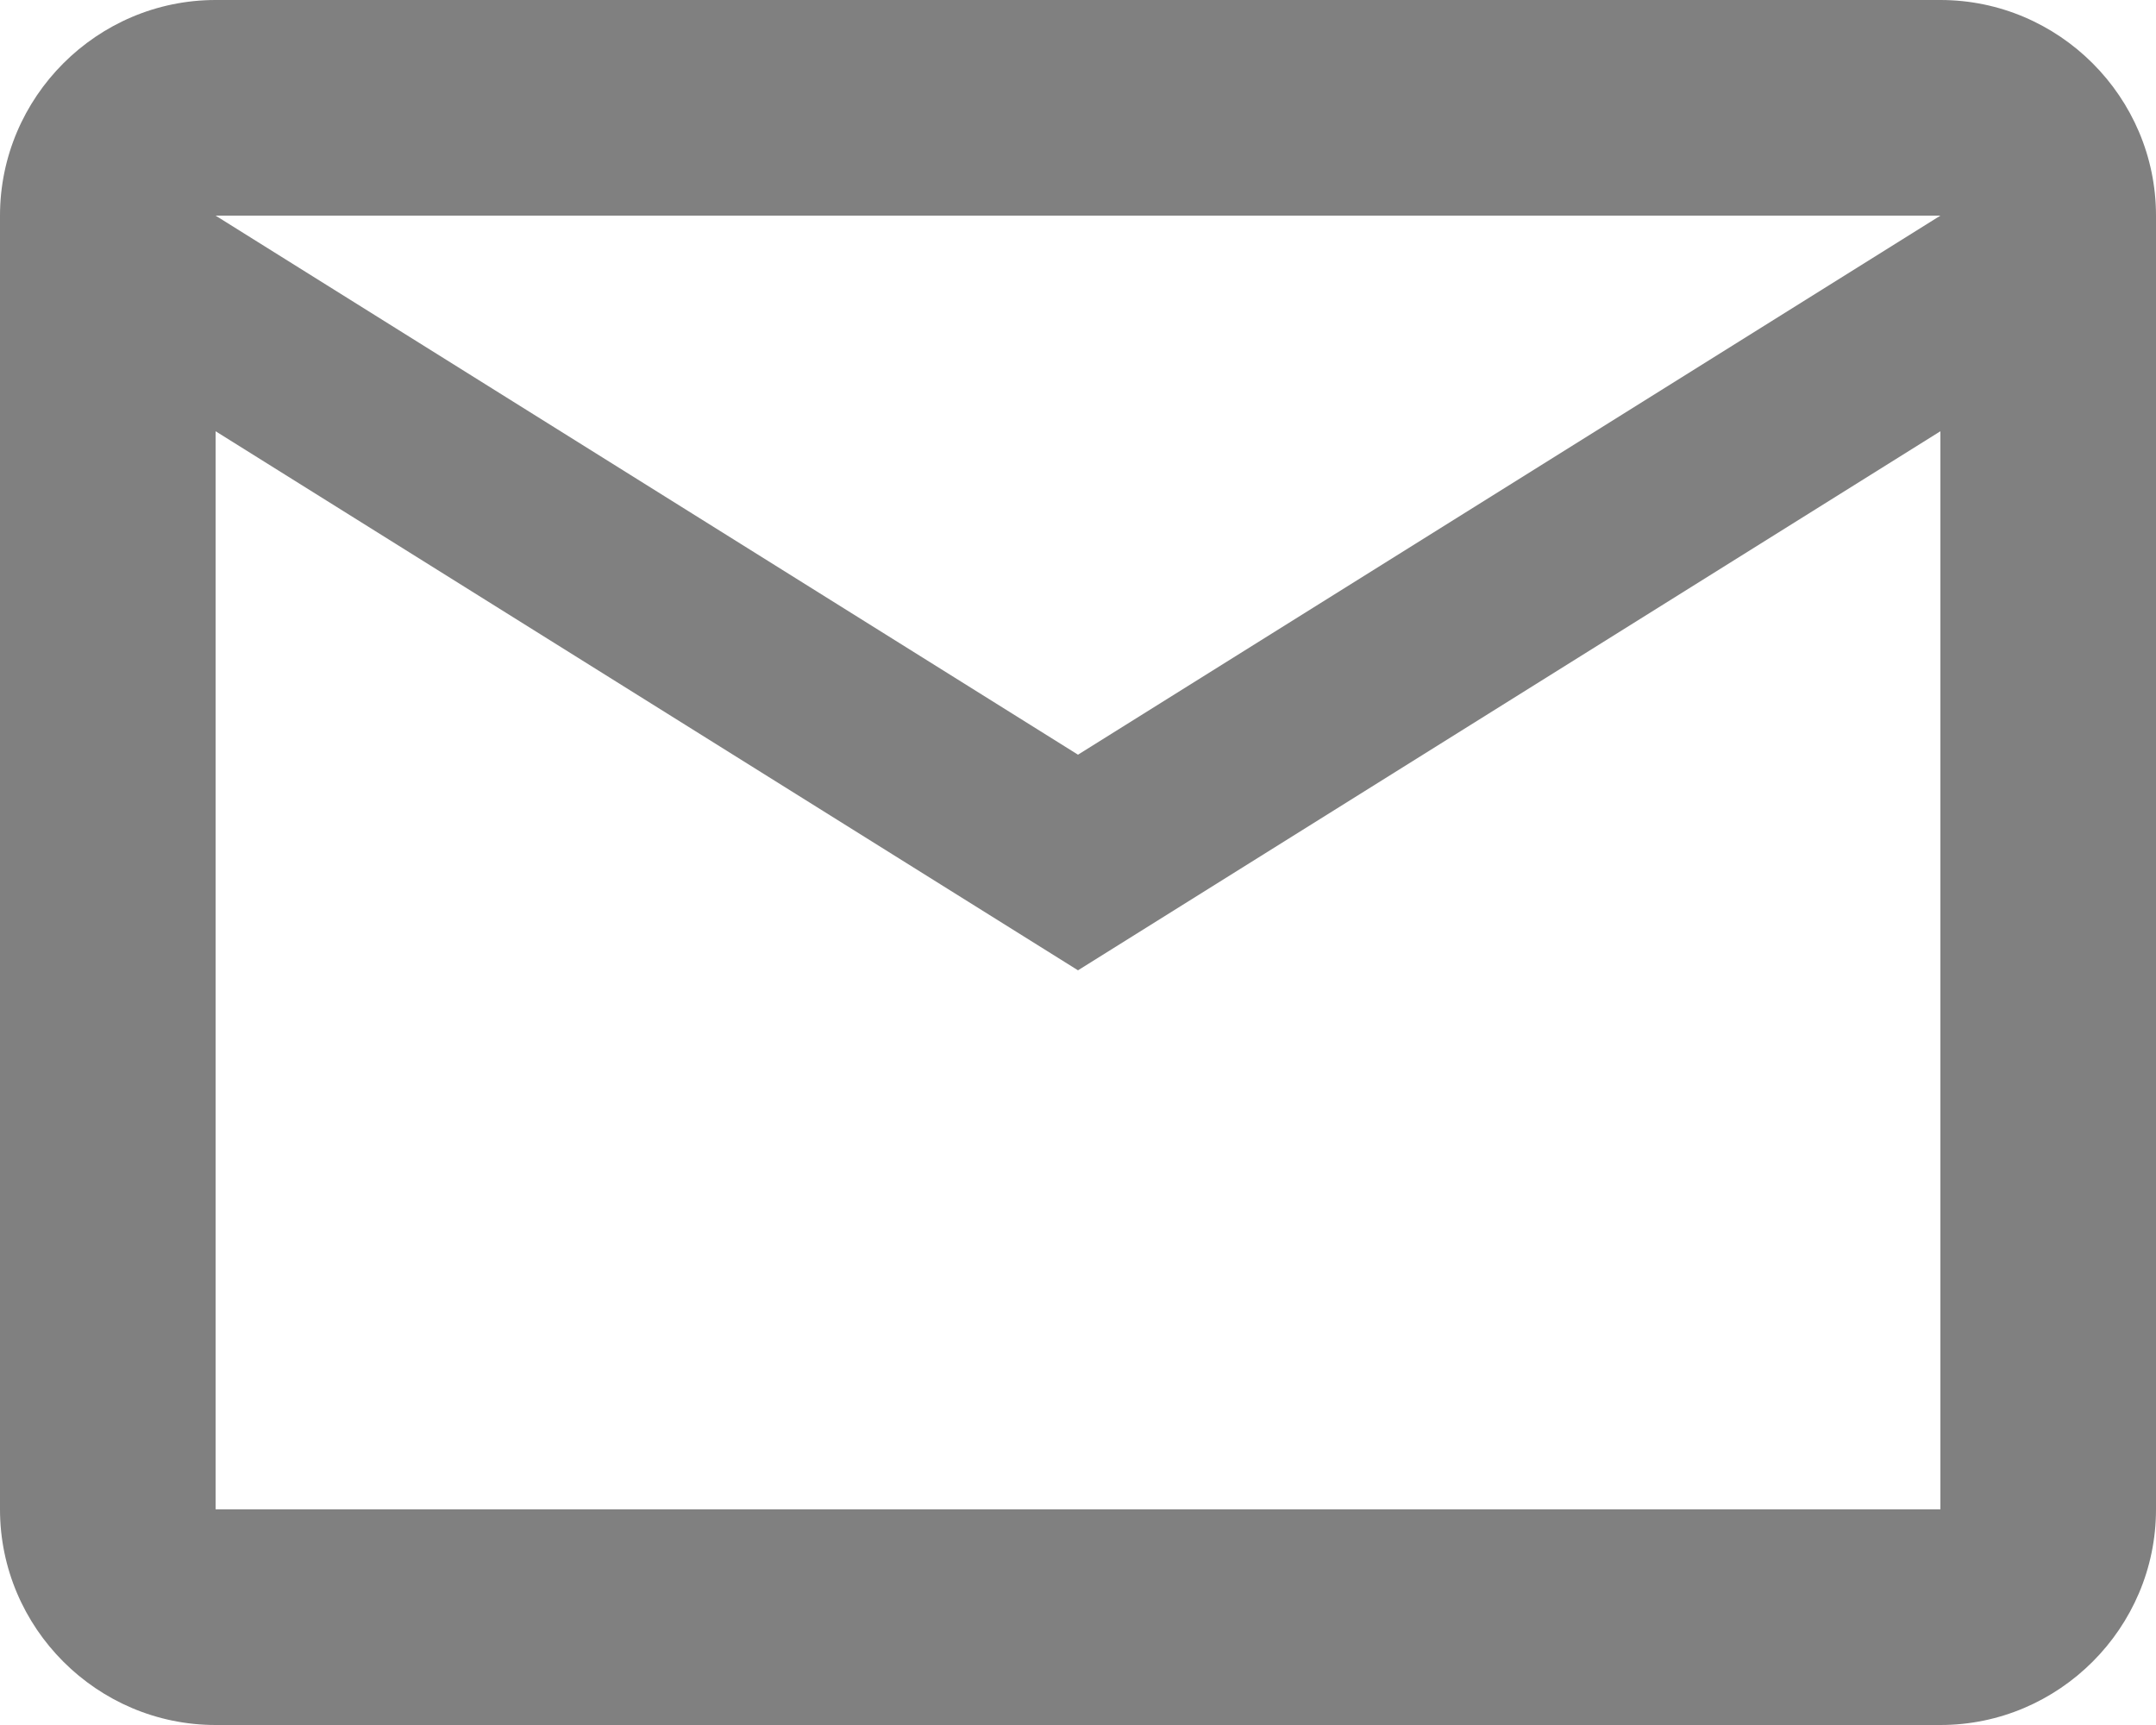
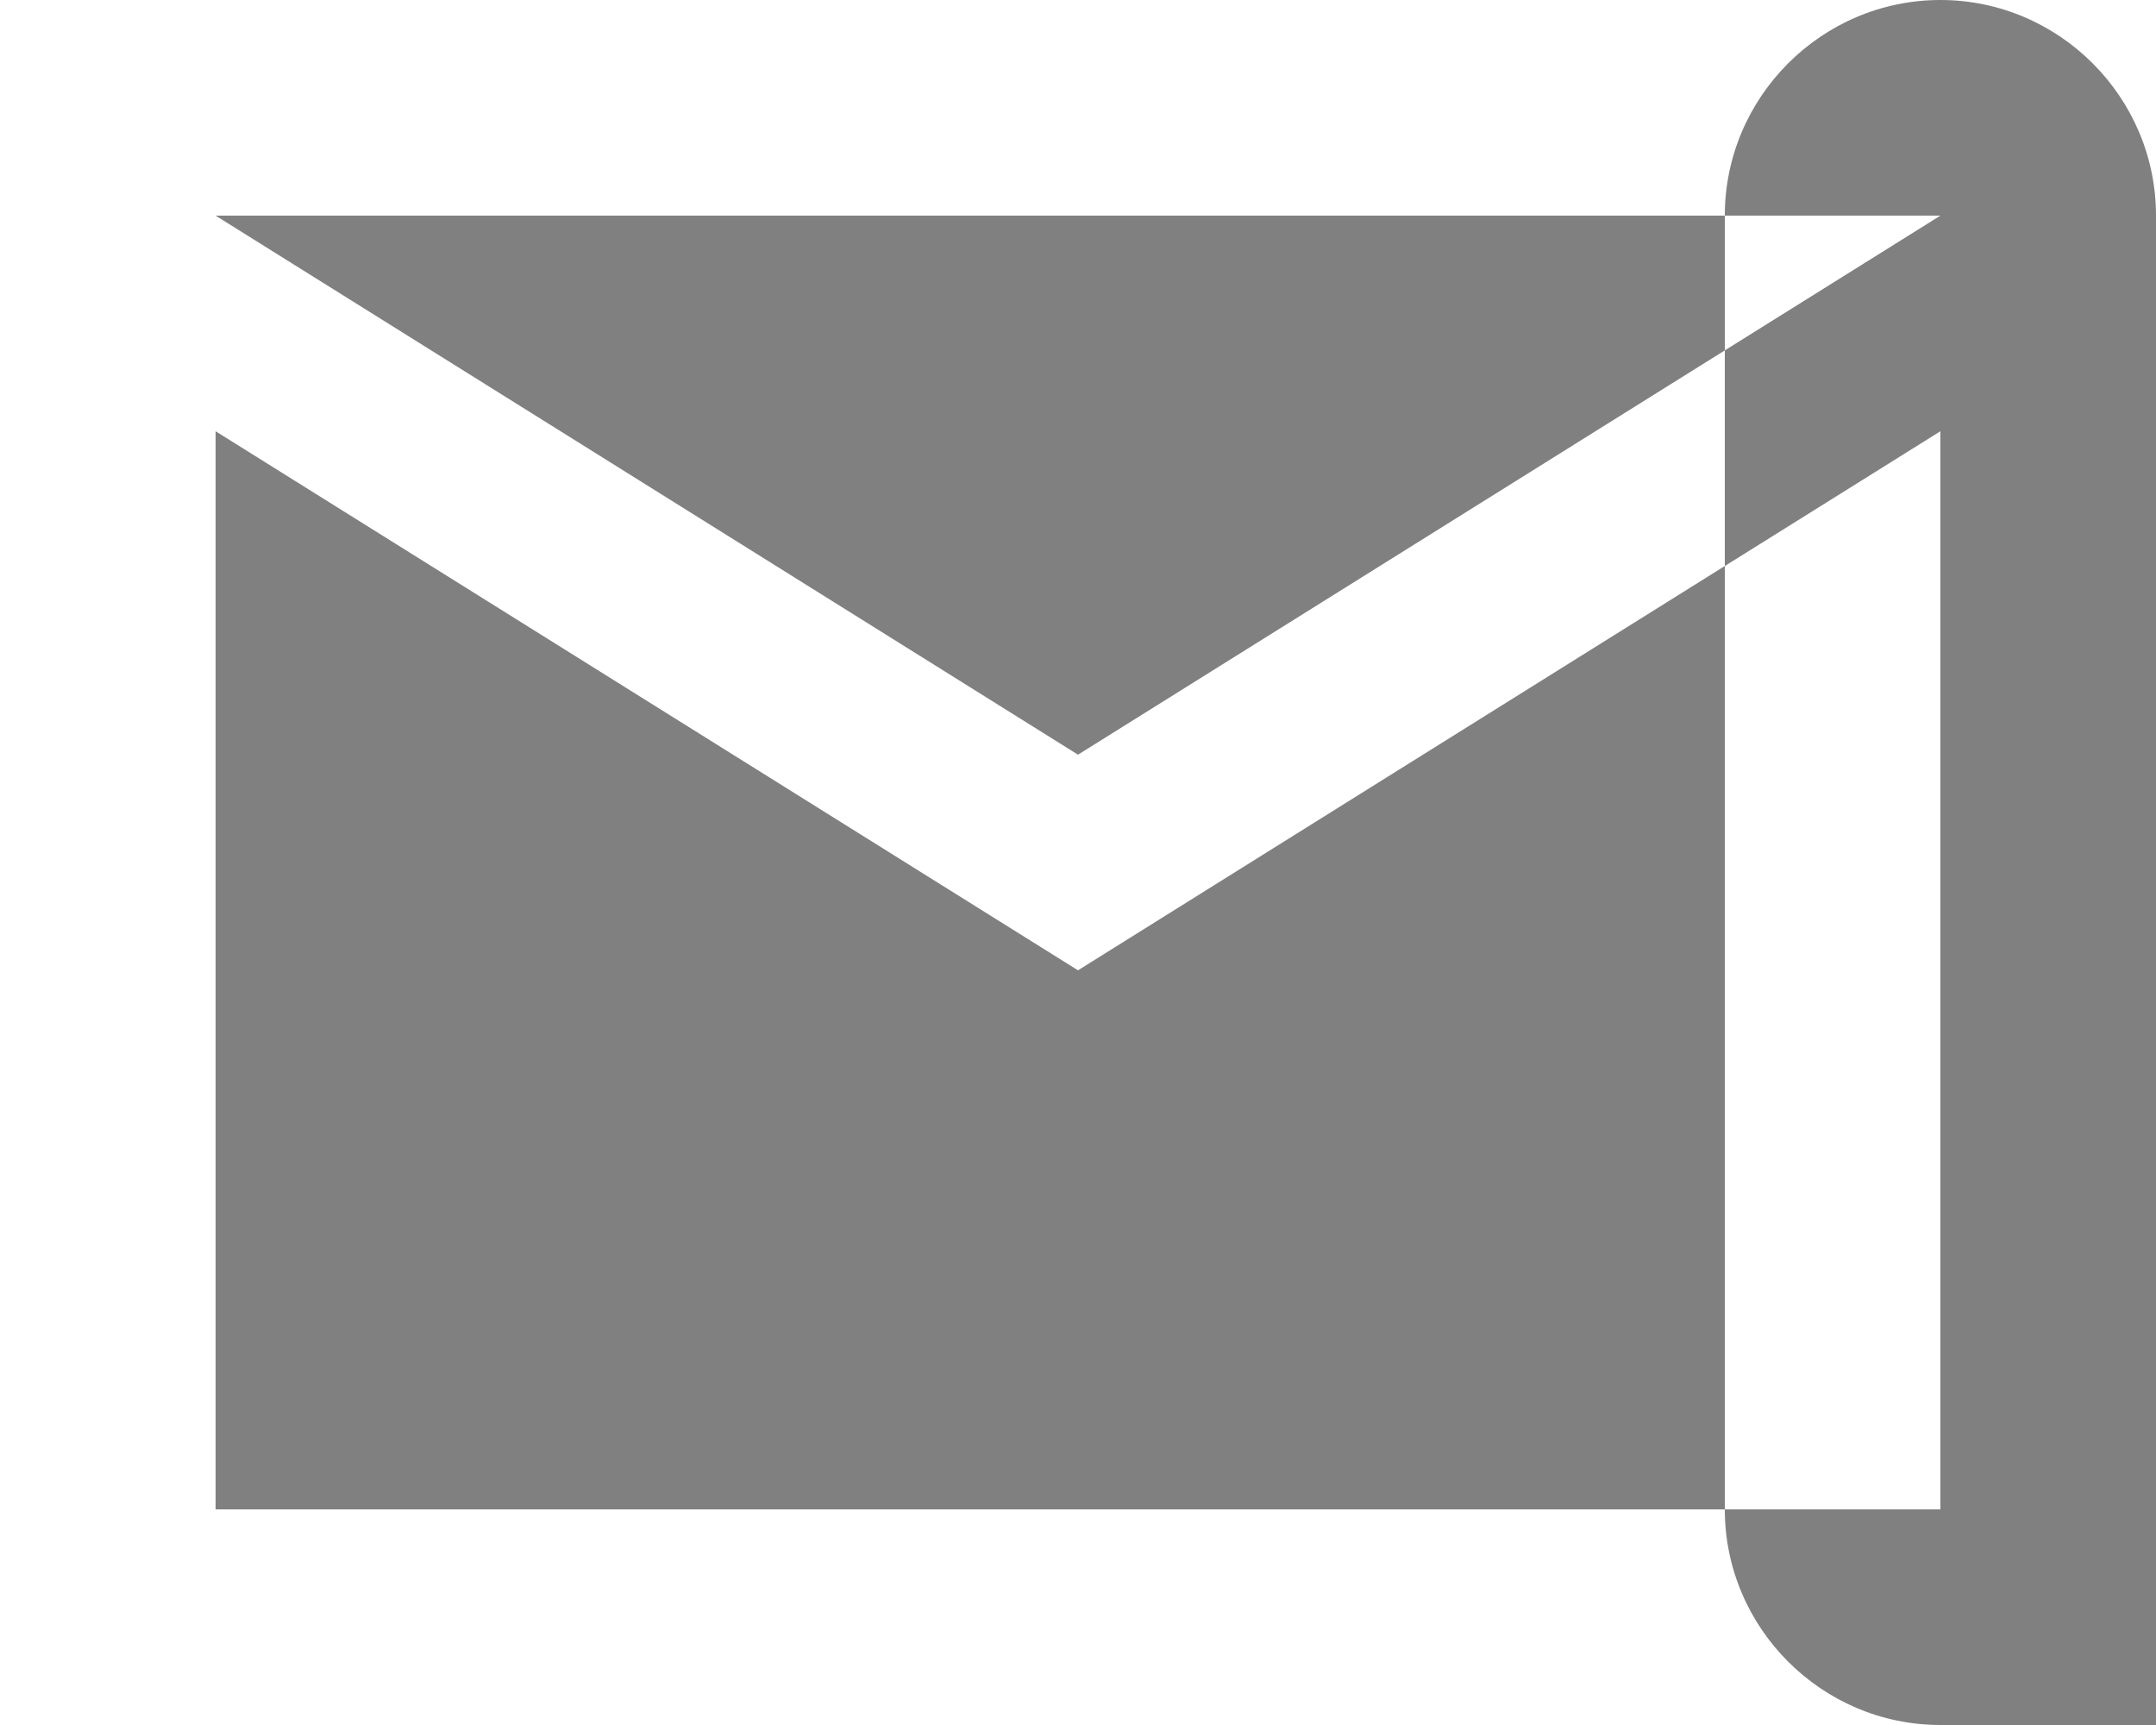
<svg xmlns="http://www.w3.org/2000/svg" fill="none" height="16" viewBox="0 0 20 16" width="20">
-   <path d="m20 2c0-1.1-.9-2-2-2h-16c-1.1 0-2 .9-2 2v12c0 1.1.9 2 2 2h16c1.1 0 2-.9 2-2zm-2 0-8 5-8-5zm0 12h-16v-10l8 5 8-5z" fill="#808080" />
+   <path d="m20 2c0-1.1-.9-2-2-2c-1.1 0-2 .9-2 2v12c0 1.1.9 2 2 2h16c1.1 0 2-.9 2-2zm-2 0-8 5-8-5zm0 12h-16v-10l8 5 8-5z" fill="#808080" />
</svg>